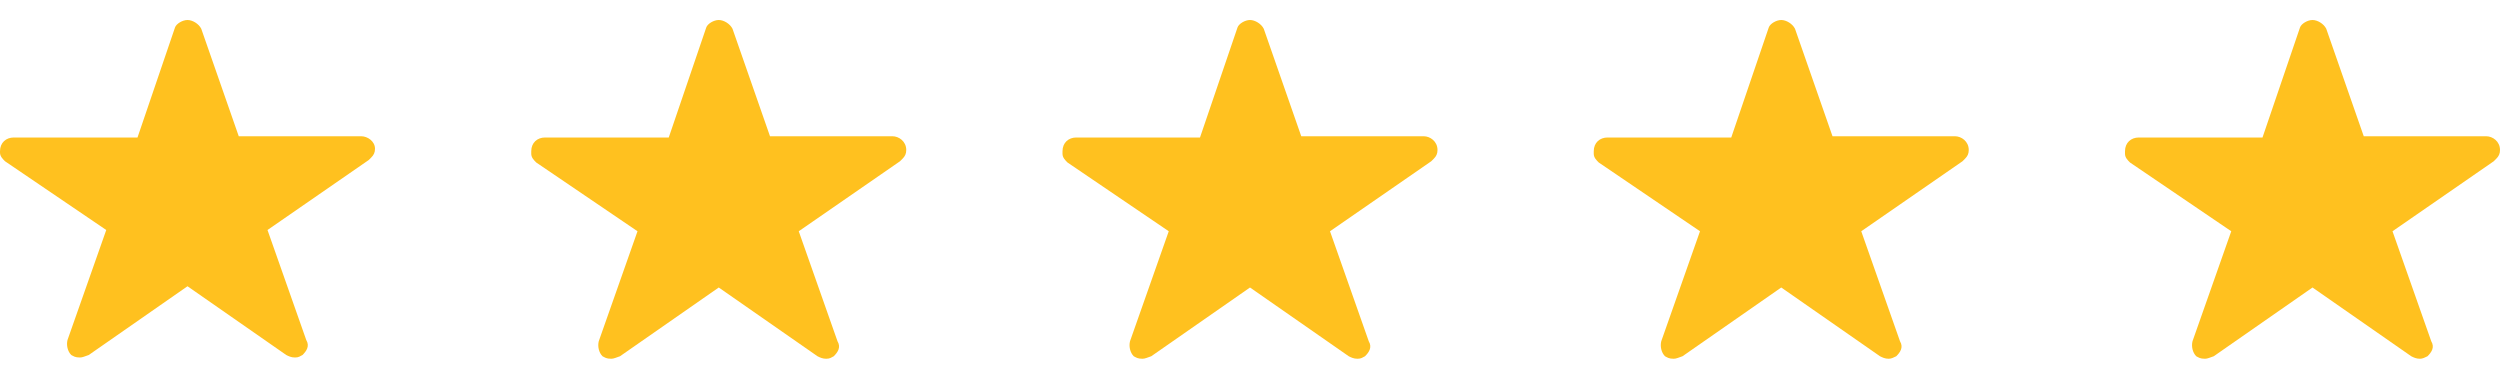
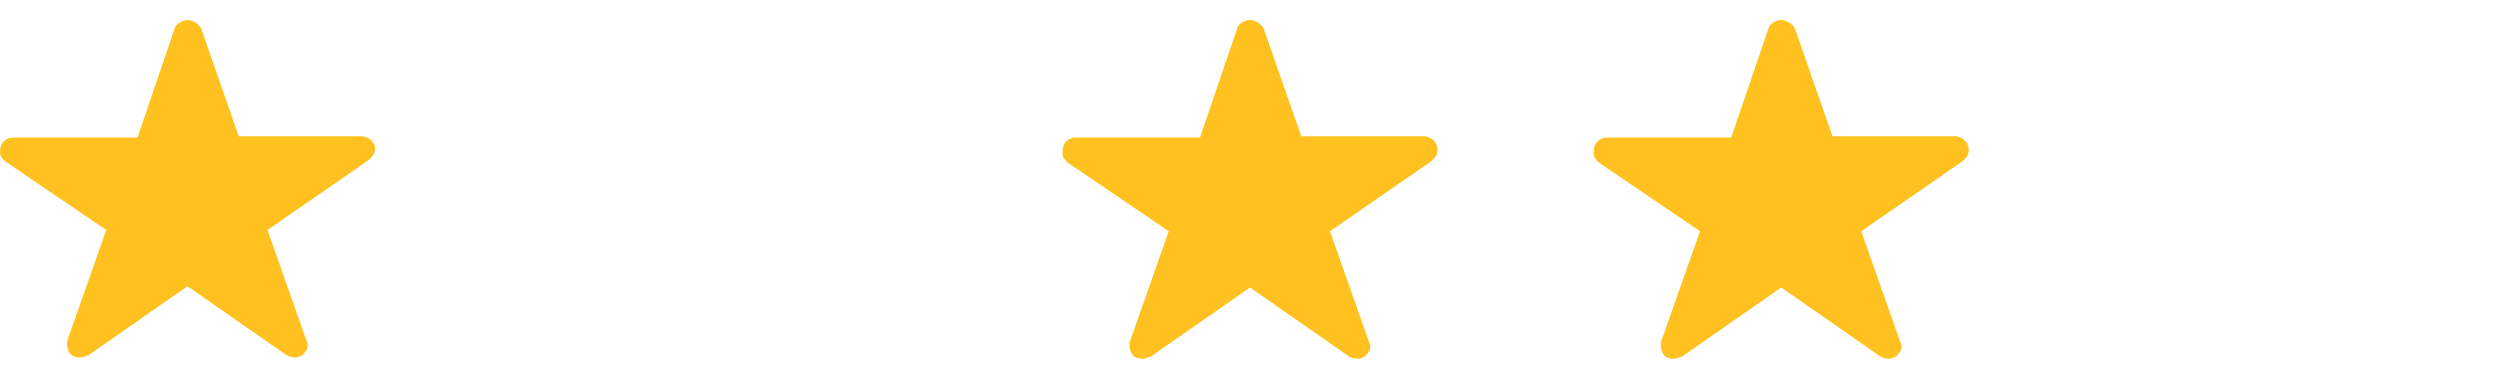
<svg xmlns="http://www.w3.org/2000/svg" version="1.1" id="Layer_1" x="0px" y="0px" width="200px" height="30px" viewBox="0 0 200 30" style="enable-background:new 0 0 200 30;" xml:space="preserve">
  <style type="text/css">
	.st0{fill:#FFC11F;}
</style>
  <g id="Help-Centre---Mobile">
    <path id="Icon_ionic-ios-star" class="st0" d="M28.9,10.9h-9.8l-3-8.6c-0.2-0.4-0.7-0.7-1.1-0.7s-0.9,0.3-1,0.6l-3,8.8H1.1   c-0.6,0-1.1,0.4-1.1,1.1C0,12,0,12,0,12.2c0,0.3,0.2,0.5,0.4,0.7l8.1,5.5l-3.1,8.8c-0.1,0.4,0,0.9,0.3,1.2c0.2,0.1,0.3,0.2,0.7,0.2   c0.2,0,0.4-0.1,0.7-0.2l7.9-5.5l7.9,5.5c0.2,0.1,0.4,0.2,0.7,0.2s0.4-0.1,0.6-0.2c0.3-0.3,0.6-0.7,0.3-1.2l-3.1-8.8l8.1-5.6   l0.2-0.2c0.2-0.2,0.3-0.4,0.3-0.7C30,11.3,29.4,10.9,28.9,10.9z" />
  </g>
  <g id="Help-Centre---Mobile_1_">
    <path id="Icon_ionic-ios-star_1_" class="st0" d="M156.4,10.9h-9.8l-3-8.6c-0.2-0.4-0.7-0.7-1.1-0.7s-0.9,0.3-1,0.6l-3,8.8h-9.9   c-0.6,0-1.1,0.4-1.1,1.1c0,0.1,0,0.1,0,0.2c0,0.3,0.2,0.5,0.4,0.7l8.1,5.5l-3.1,8.8c-0.1,0.4,0,0.9,0.3,1.2   c0.2,0.1,0.3,0.2,0.7,0.2c0.2,0,0.4-0.1,0.7-0.2l7.9-5.5l7.9,5.5c0.2,0.1,0.4,0.2,0.7,0.2c0.2,0,0.4-0.1,0.6-0.2   c0.3-0.3,0.6-0.7,0.3-1.2l-3.1-8.8l8.1-5.6l0.2-0.2c0.2-0.2,0.3-0.4,0.3-0.7C157.5,11.3,156.9,10.9,156.4,10.9z" />
  </g>
  <g id="Help-Centre---Mobile_2_">
    <path id="Icon_ionic-ios-star_2_" class="st0" d="M113.9,10.9h-9.8l-3-8.6c-0.2-0.4-0.7-0.7-1.1-0.7s-0.9,0.3-1,0.6l-3,8.8h-9.9   c-0.6,0-1.1,0.4-1.1,1.1c0,0.1,0,0.1,0,0.2c0,0.3,0.2,0.5,0.4,0.7l8.1,5.5l-3.1,8.8c-0.1,0.4,0,0.9,0.3,1.2   c0.2,0.1,0.3,0.2,0.7,0.2c0.2,0,0.4-0.1,0.7-0.2l7.9-5.5l7.9,5.5c0.2,0.1,0.4,0.2,0.7,0.2s0.4-0.1,0.6-0.2c0.3-0.3,0.6-0.7,0.3-1.2   l-3.1-8.8l8.1-5.6l0.2-0.2c0.2-0.2,0.3-0.4,0.3-0.7C115,11.3,114.4,10.9,113.9,10.9z" />
  </g>
  <g id="Help-Centre---Mobile_3_">
-     <path id="Icon_ionic-ios-star_3_" class="st0" d="M71.4,10.9h-9.8l-3-8.6c-0.2-0.4-0.7-0.7-1.1-0.7s-0.9,0.3-1,0.6l-3,8.8h-9.9   c-0.6,0-1.1,0.4-1.1,1.1c0,0.1,0,0.1,0,0.2c0,0.3,0.2,0.5,0.4,0.7l8.1,5.5l-3.1,8.8c-0.1,0.4,0,0.9,0.3,1.2   c0.2,0.1,0.3,0.2,0.7,0.2c0.2,0,0.4-0.1,0.7-0.2l7.9-5.5l7.9,5.5c0.2,0.1,0.4,0.2,0.7,0.2s0.4-0.1,0.6-0.2c0.3-0.3,0.6-0.7,0.3-1.2   l-3.1-8.8l8.1-5.6l0.2-0.2c0.2-0.2,0.3-0.4,0.3-0.7C72.5,11.3,71.9,10.9,71.4,10.9z" />
-   </g>
+     </g>
  <g id="Help-Centre---Mobile_4_">
-     <path id="Icon_ionic-ios-star_4_" class="st0" d="M198.9,10.9h-9.8l-3-8.6c-0.2-0.4-0.7-0.7-1.1-0.7s-0.9,0.3-1,0.6l-3,8.8h-9.9   c-0.6,0-1.1,0.4-1.1,1.1c0,0.1,0,0.1,0,0.2c0,0.3,0.2,0.5,0.4,0.7l8.1,5.5l-3.1,8.8c-0.1,0.4,0,0.9,0.3,1.2   c0.2,0.1,0.3,0.2,0.7,0.2c0.2,0,0.4-0.1,0.7-0.2l7.9-5.5l7.9,5.5c0.2,0.1,0.4,0.2,0.7,0.2c0.2,0,0.4-0.1,0.6-0.2   c0.3-0.3,0.6-0.7,0.3-1.2l-3.1-8.8l8.1-5.6l0.2-0.2c0.2-0.2,0.3-0.4,0.3-0.7C200,11.3,199.4,10.9,198.9,10.9z" />
-   </g>
+     </g>
</svg>